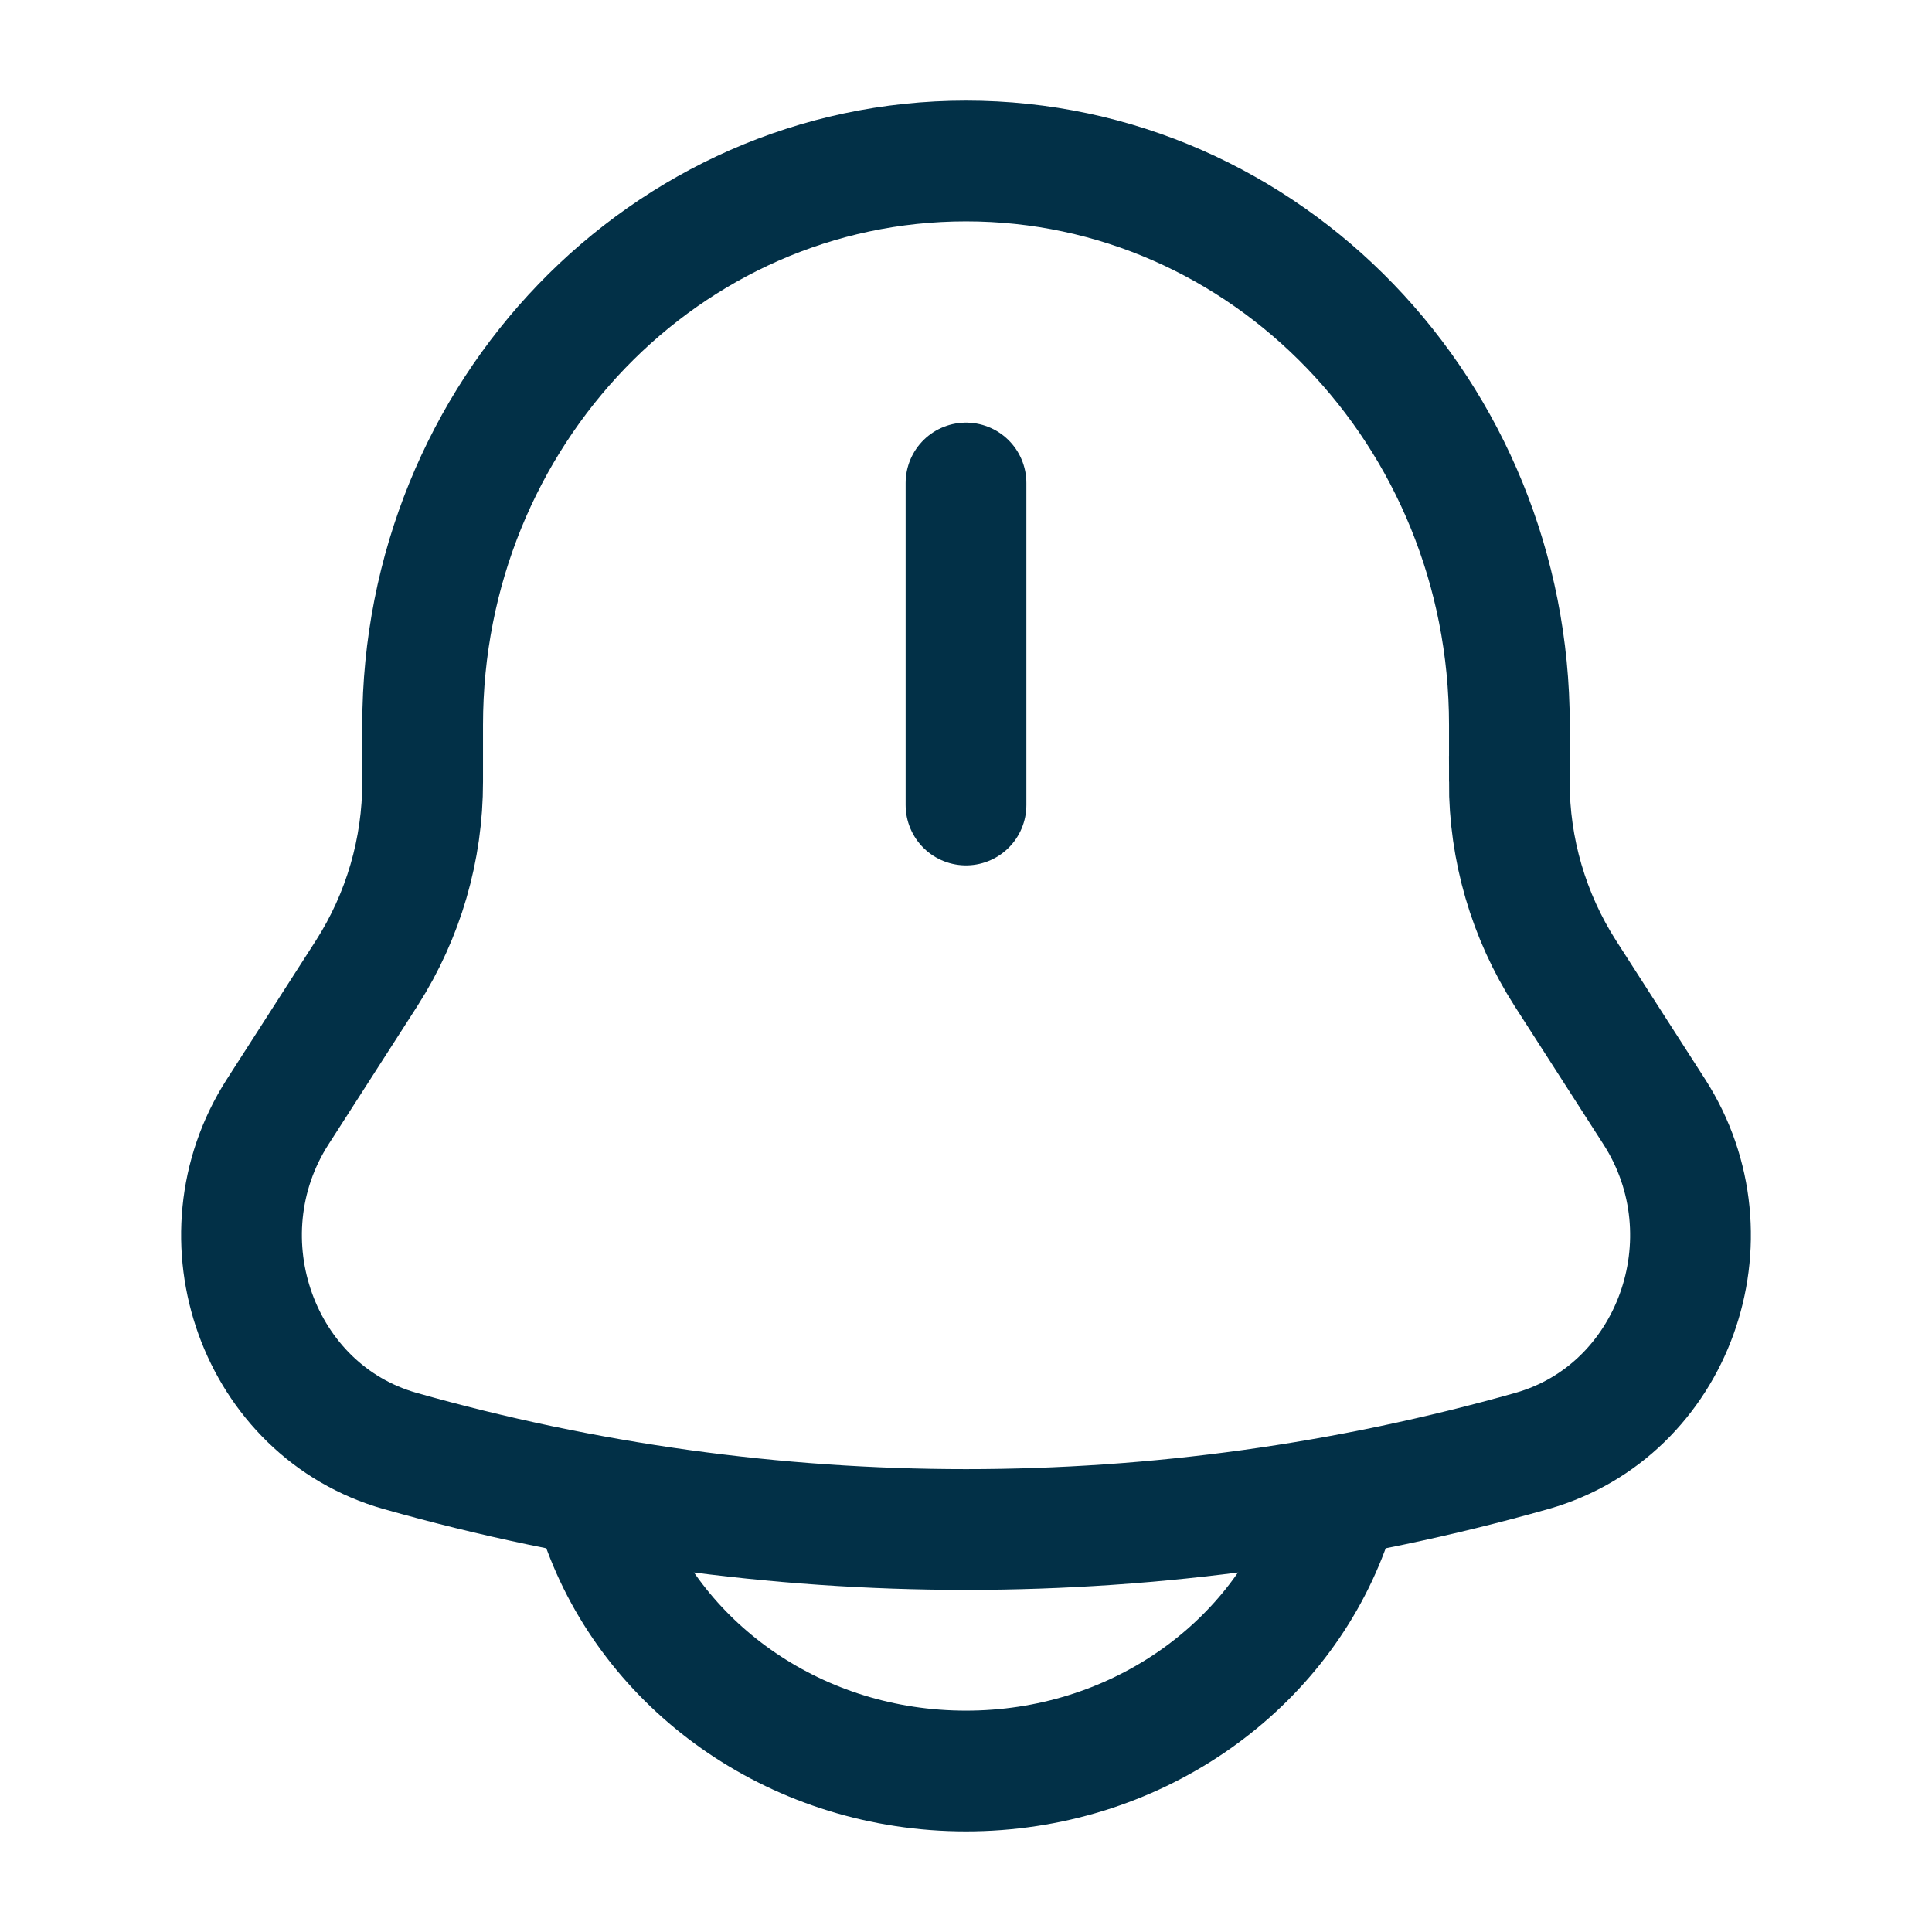
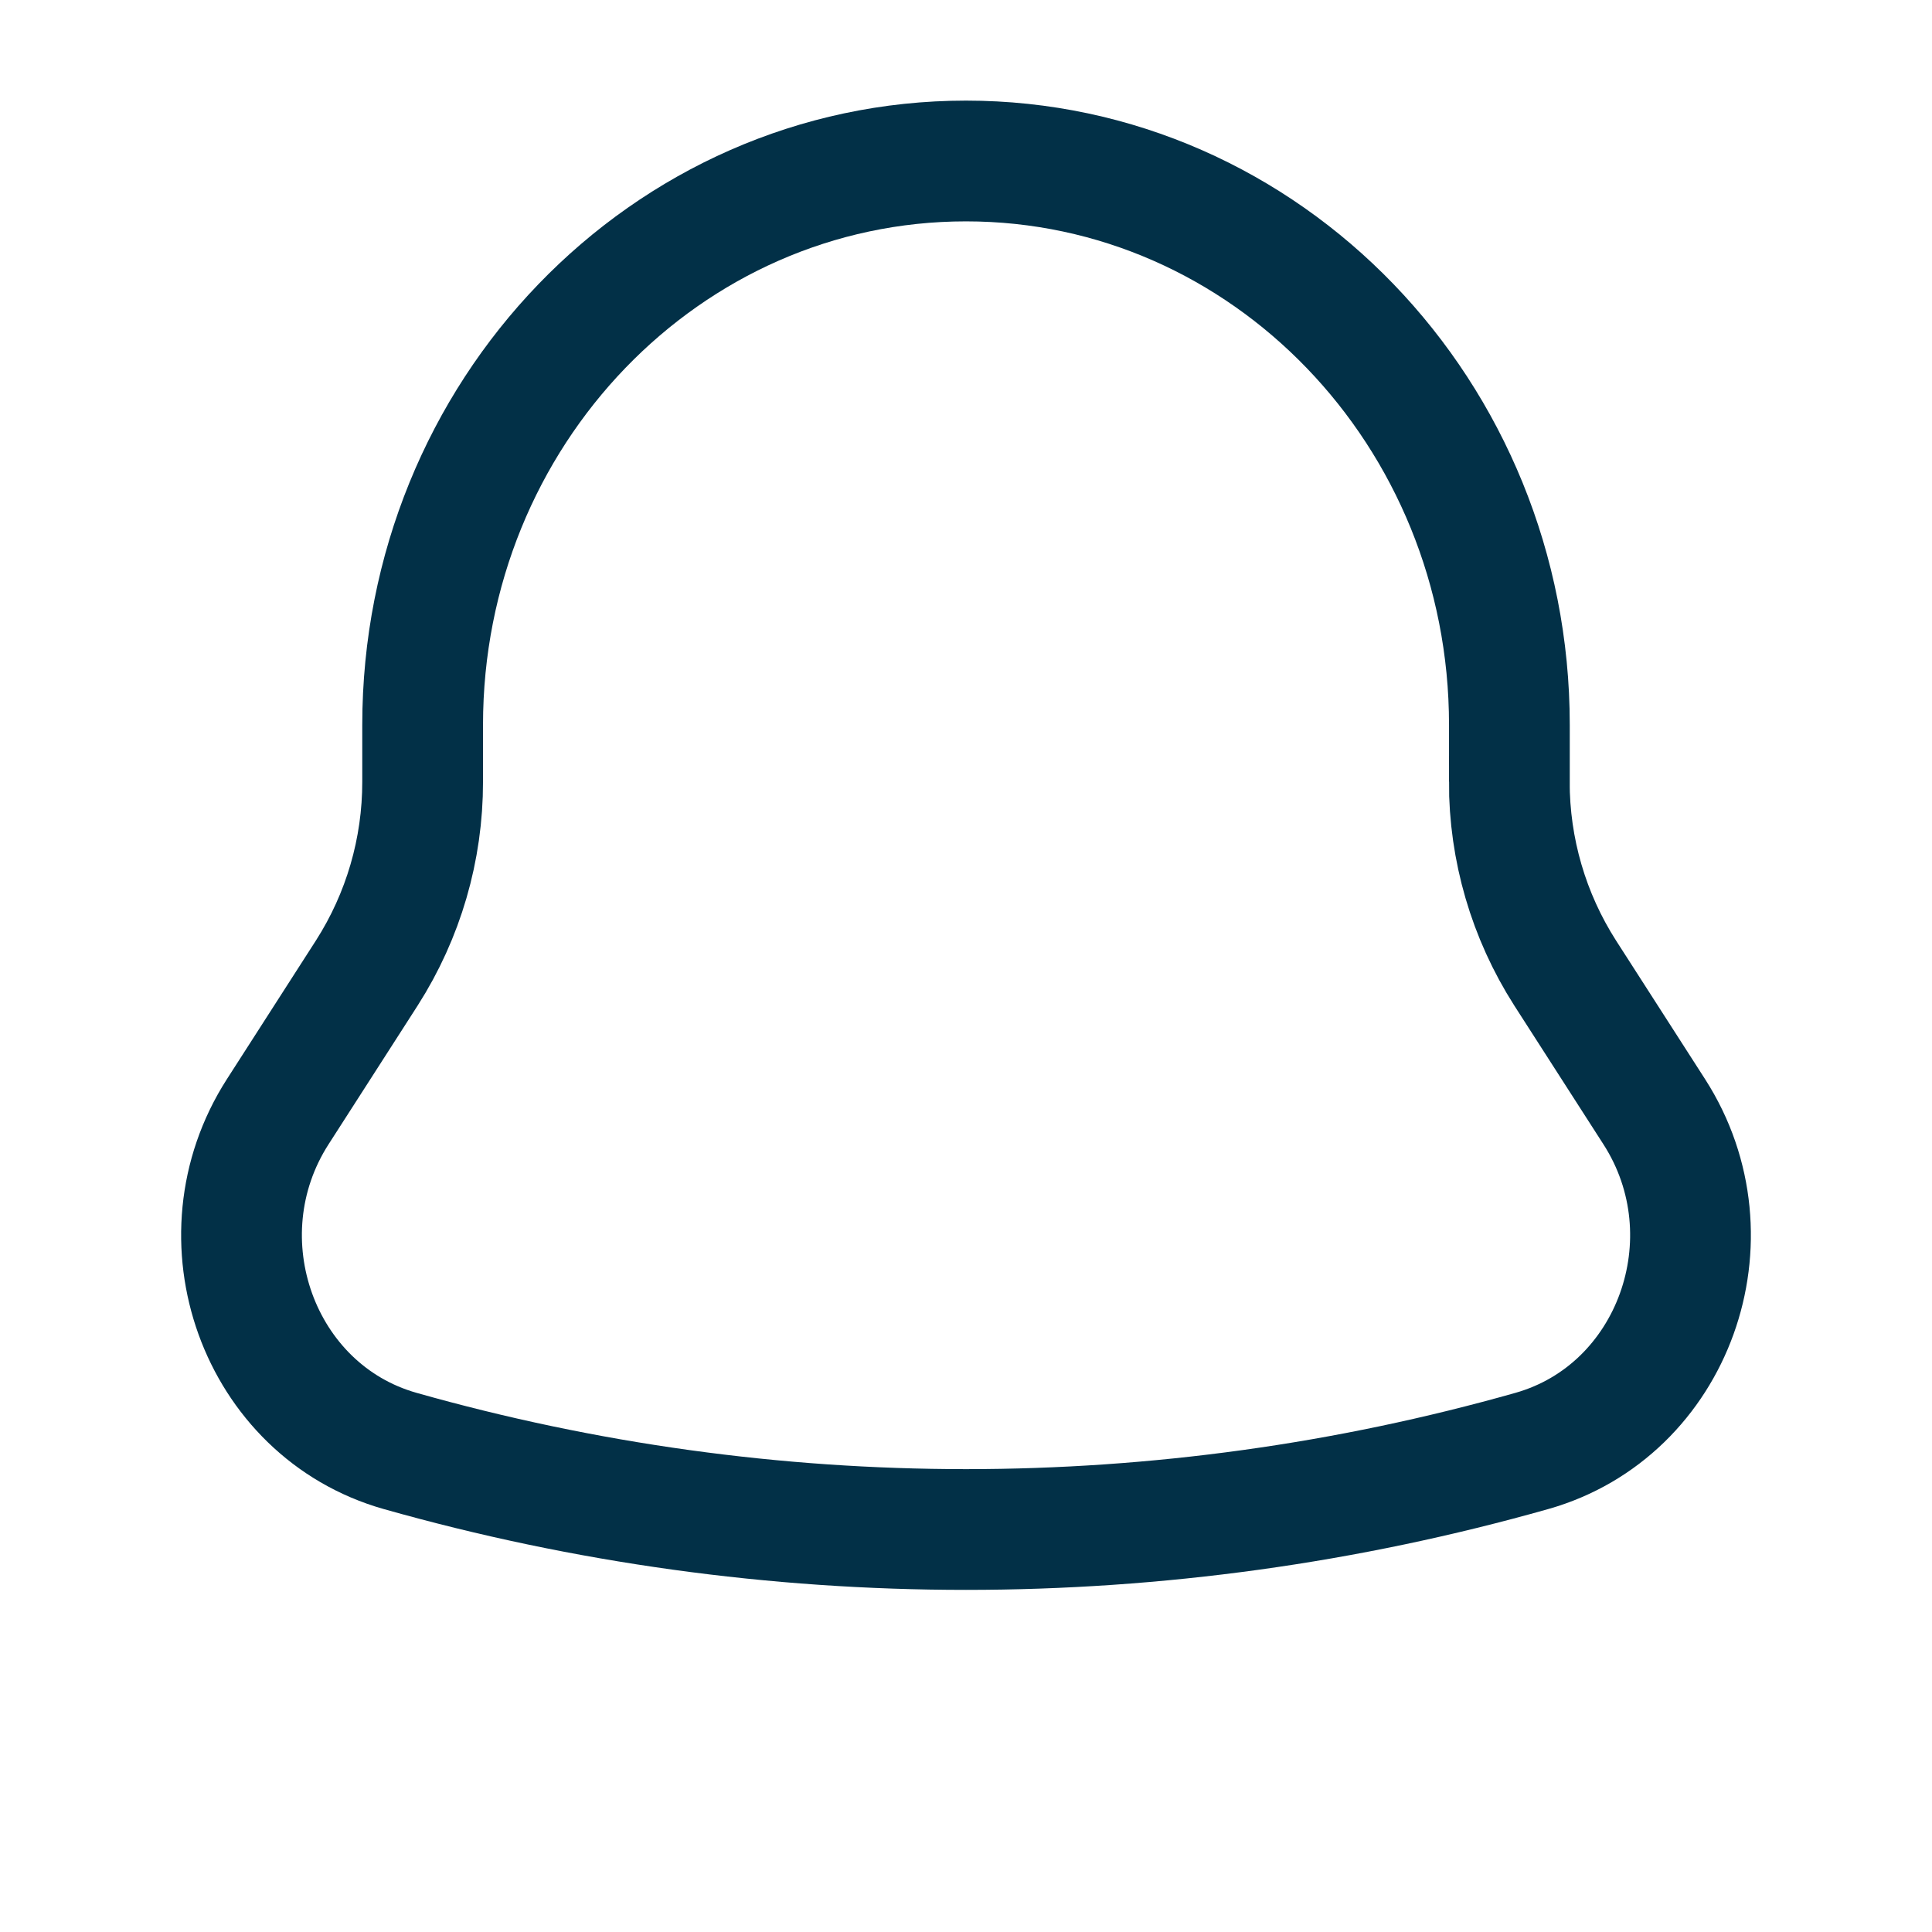
<svg xmlns="http://www.w3.org/2000/svg" width="70" height="70" viewBox="0 0 70 70" fill="none">
  <path d="M54.688 28.32V26.264C54.688 14.98 45.868 5.833 35 5.833C24.133 5.833 15.313 14.98 15.313 26.264V28.32C15.316 30.775 14.616 33.179 13.294 35.248L10.063 40.279C7.114 44.873 9.366 51.117 14.496 52.57C27.902 56.366 42.099 56.366 55.504 52.57C60.635 51.117 62.886 44.873 59.938 40.282L56.706 35.251C55.384 33.182 54.682 30.778 54.685 28.323L54.688 28.32Z" stroke="#023047" stroke-width="4.375" />
-   <path d="M21.875 55.417C23.785 60.515 28.939 64.167 35 64.167C41.061 64.167 46.215 60.515 48.125 55.417M35 17.5V29.167" stroke="#023047" stroke-width="4.375" stroke-linecap="round" />
</svg>